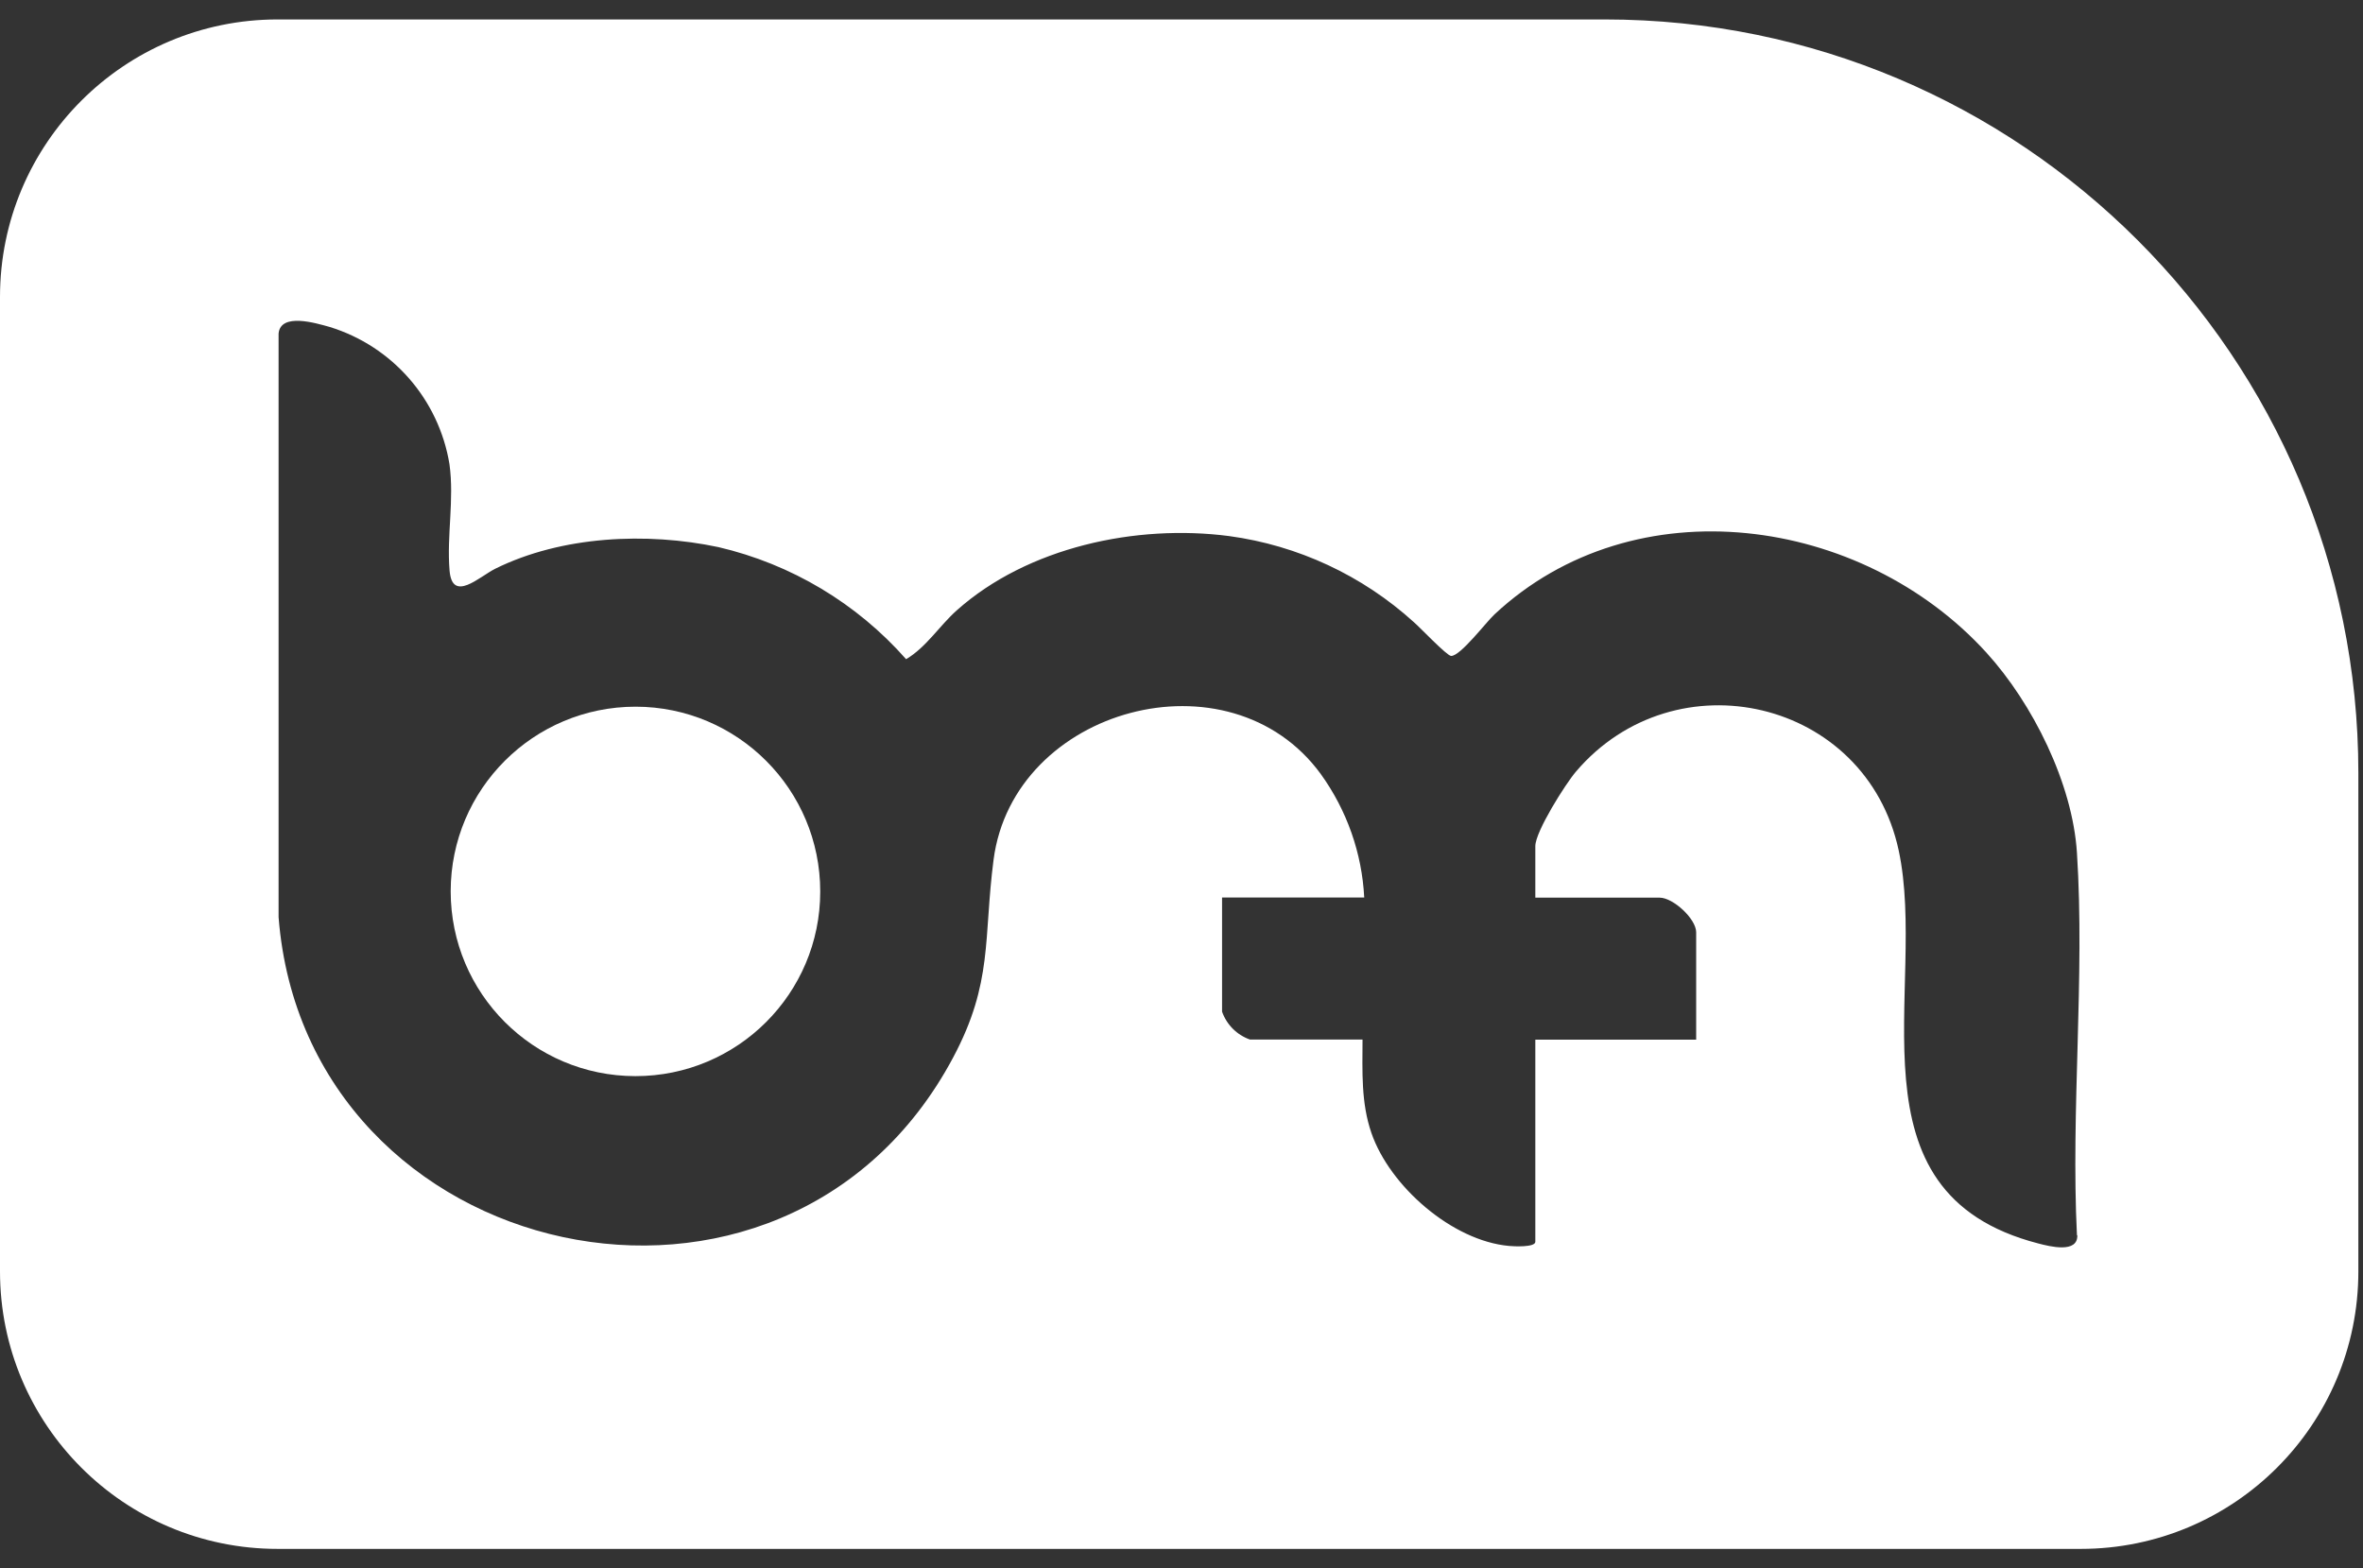
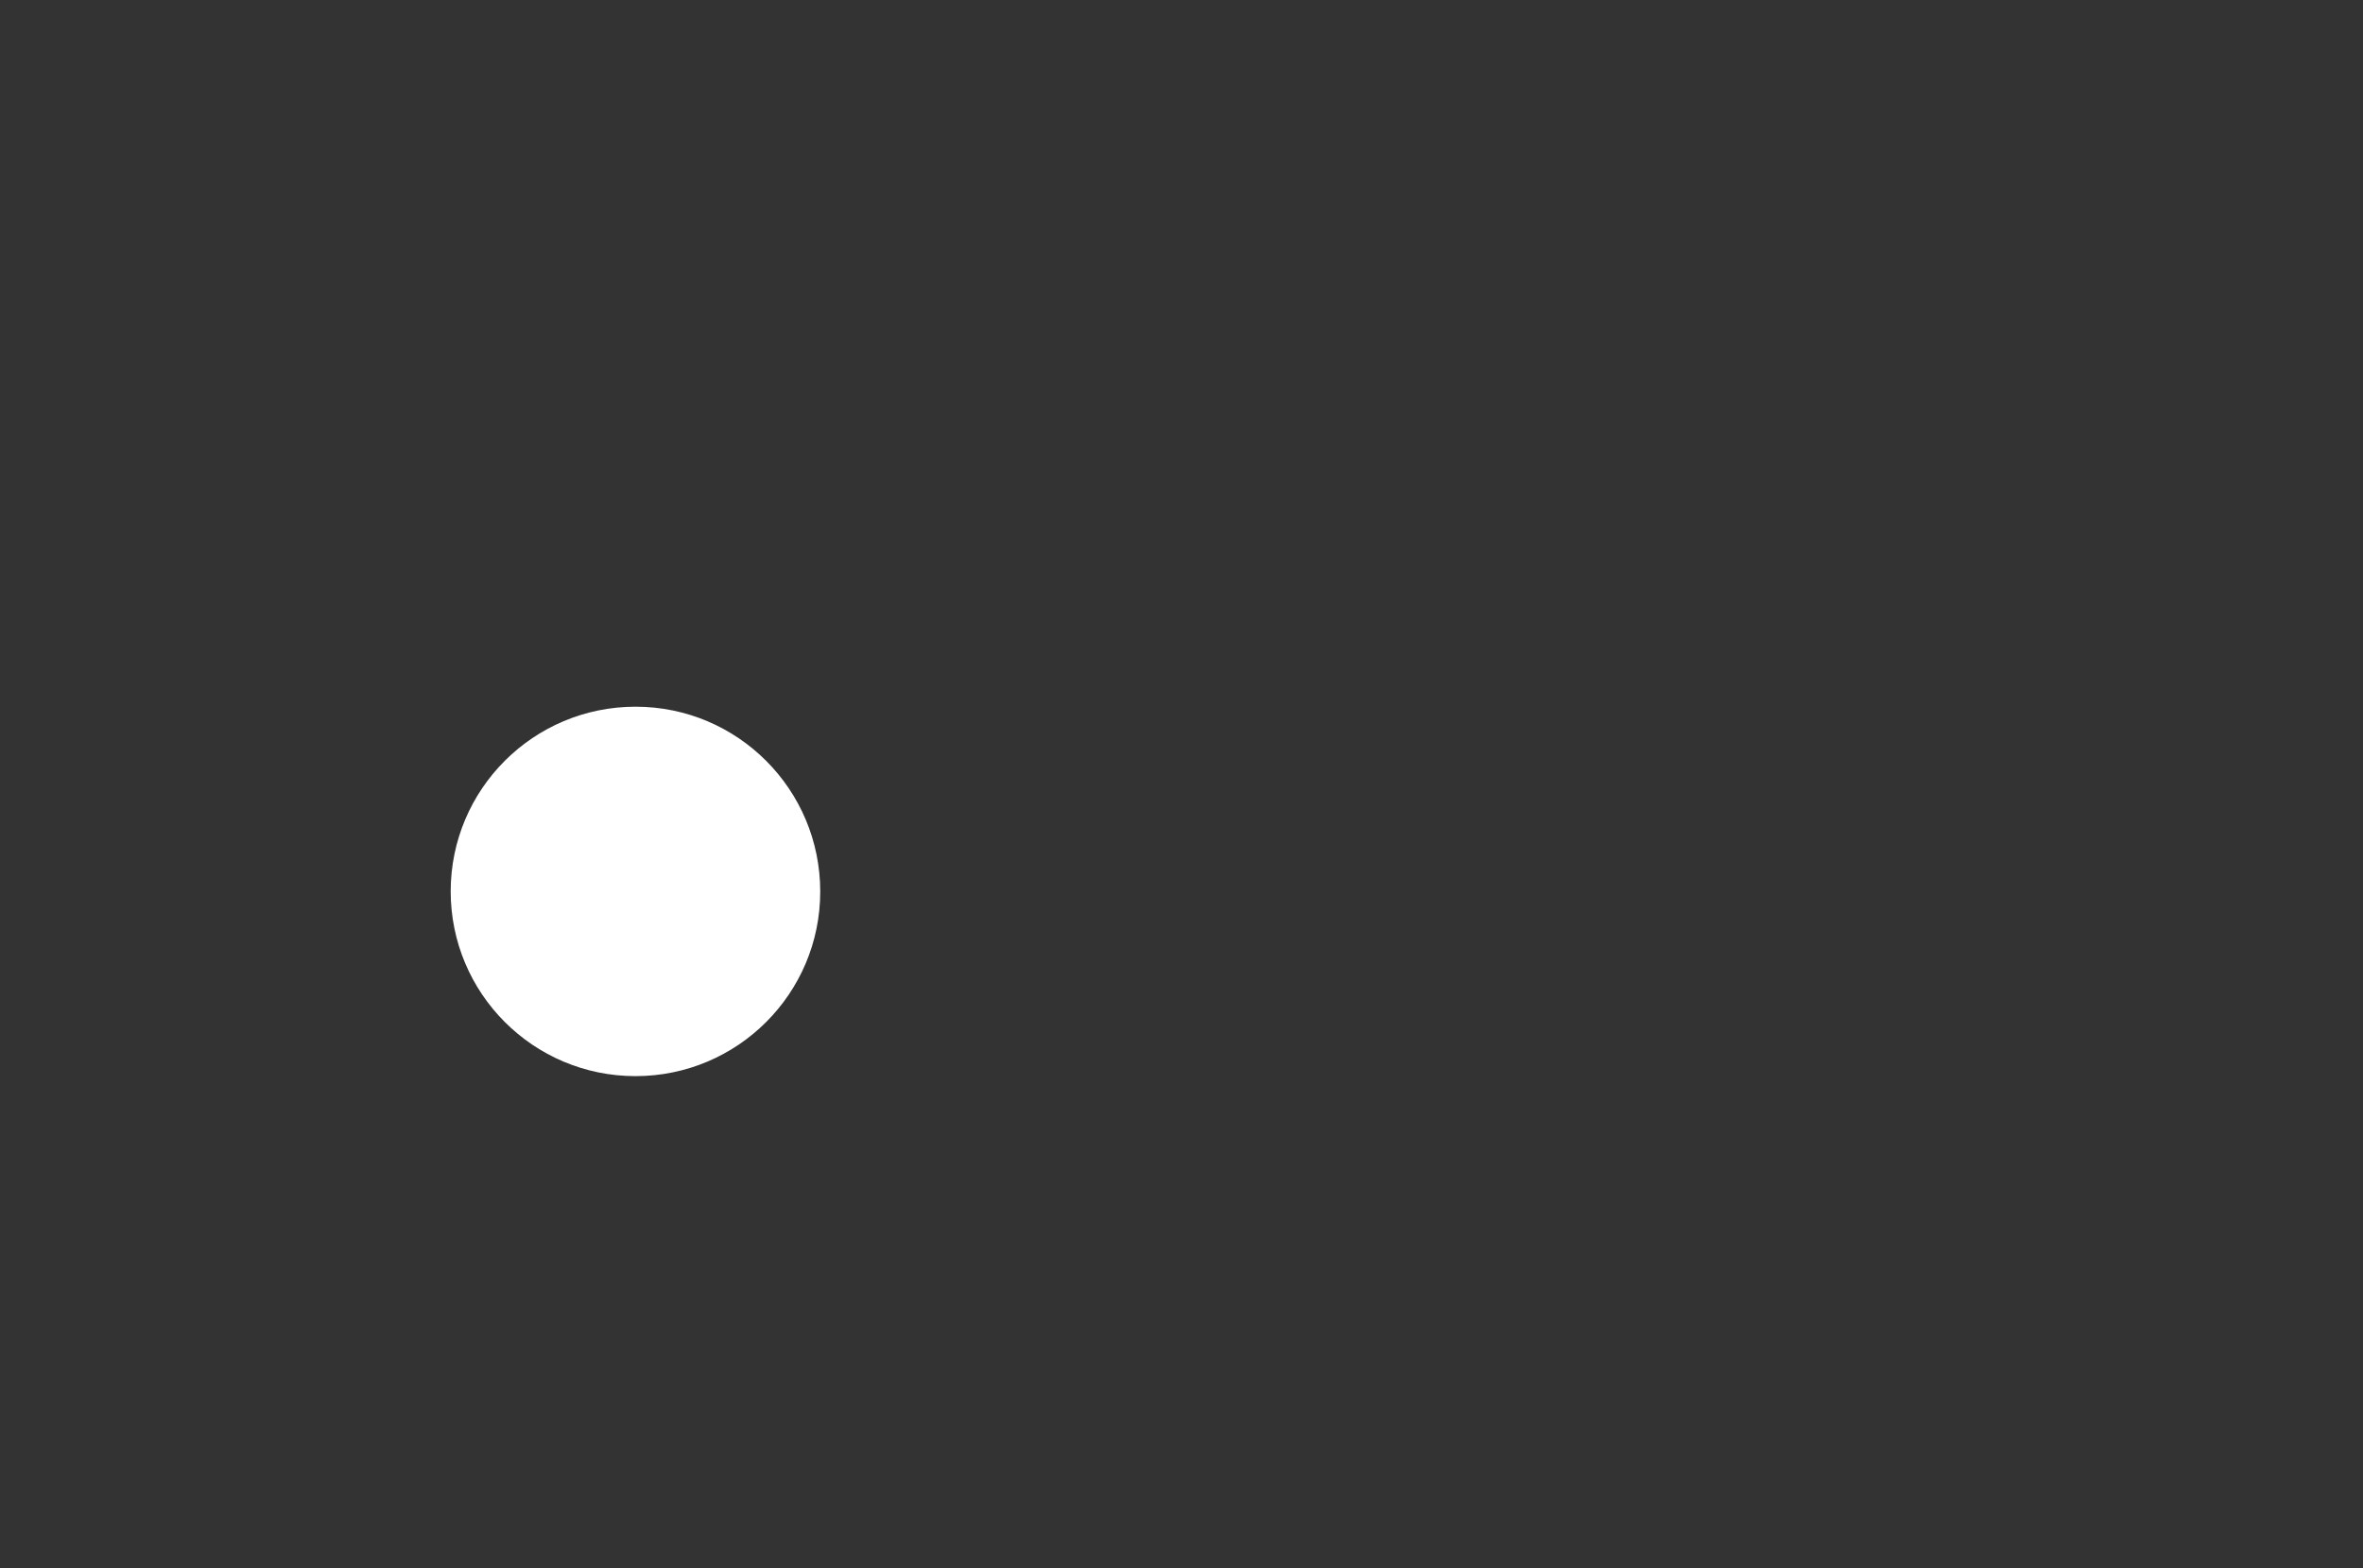
<svg xmlns="http://www.w3.org/2000/svg" width="113" height="75" viewBox="0 0 113 75" fill="none">
  <rect x="0" y="0" width="113" height="75" fill="#333333" stroke="none" />
  <path d="M30.396 33.796C25.514 33.796 21.558 37.741 21.552 42.622C21.552 47.503 25.498 51.459 30.38 51.464H30.391C35.267 51.464 39.224 47.514 39.224 42.638C39.224 37.757 35.278 33.801 30.396 33.796Z" fill="white" />
-   <path d="M76.736 0.93H13.274C5.942 0.93 0 6.871 0 14.201V60.802C0 68.132 5.942 74.073 13.274 74.073H99.504C106.836 74.073 112.778 68.132 112.778 60.802V36.966C112.778 17.064 96.641 0.93 76.736 0.93ZM99.338 59.069C99.37 59.951 98.029 59.612 97.475 59.467C88.088 57.045 92.211 47.25 90.795 40.663C89.234 33.419 80.111 31.331 75.363 36.901C74.862 37.488 73.42 39.77 73.42 40.464V42.929H79.368C80.008 42.929 81.112 43.941 81.112 44.586V49.721H73.42V59.386C73.42 59.661 72.37 59.607 72.166 59.585C69.442 59.343 66.46 56.728 65.583 54.187C65.082 52.74 65.152 51.233 65.157 49.715H59.775C59.15 49.495 58.66 49.005 58.44 48.381V42.923H65.238C65.13 40.798 64.409 38.753 63.166 37.025C58.806 31.035 48.46 33.839 47.513 41.115C47.023 44.882 47.497 46.981 45.575 50.582C37.512 65.699 14.63 60.581 13.322 43.86V15.95C13.419 14.938 15.115 15.455 15.755 15.633C18.759 16.553 20.982 19.093 21.493 22.193C21.73 23.904 21.358 25.594 21.498 27.284C21.628 28.845 22.919 27.58 23.684 27.198C26.86 25.627 30.924 25.438 34.358 26.165C37.835 26.977 40.973 28.85 43.331 31.525C44.305 30.944 44.919 29.932 45.753 29.189C49.144 26.165 54.338 25.056 58.779 25.637C62.073 26.084 65.152 27.521 67.612 29.754C67.886 29.986 69.189 31.364 69.394 31.369C69.835 31.38 71.062 29.76 71.46 29.389C78.178 23.108 89.051 24.685 94.988 31.207C97.206 33.645 99.111 37.466 99.321 40.787C99.704 46.739 99.025 53.084 99.321 59.074L99.338 59.069Z" fill="white" />
</svg>